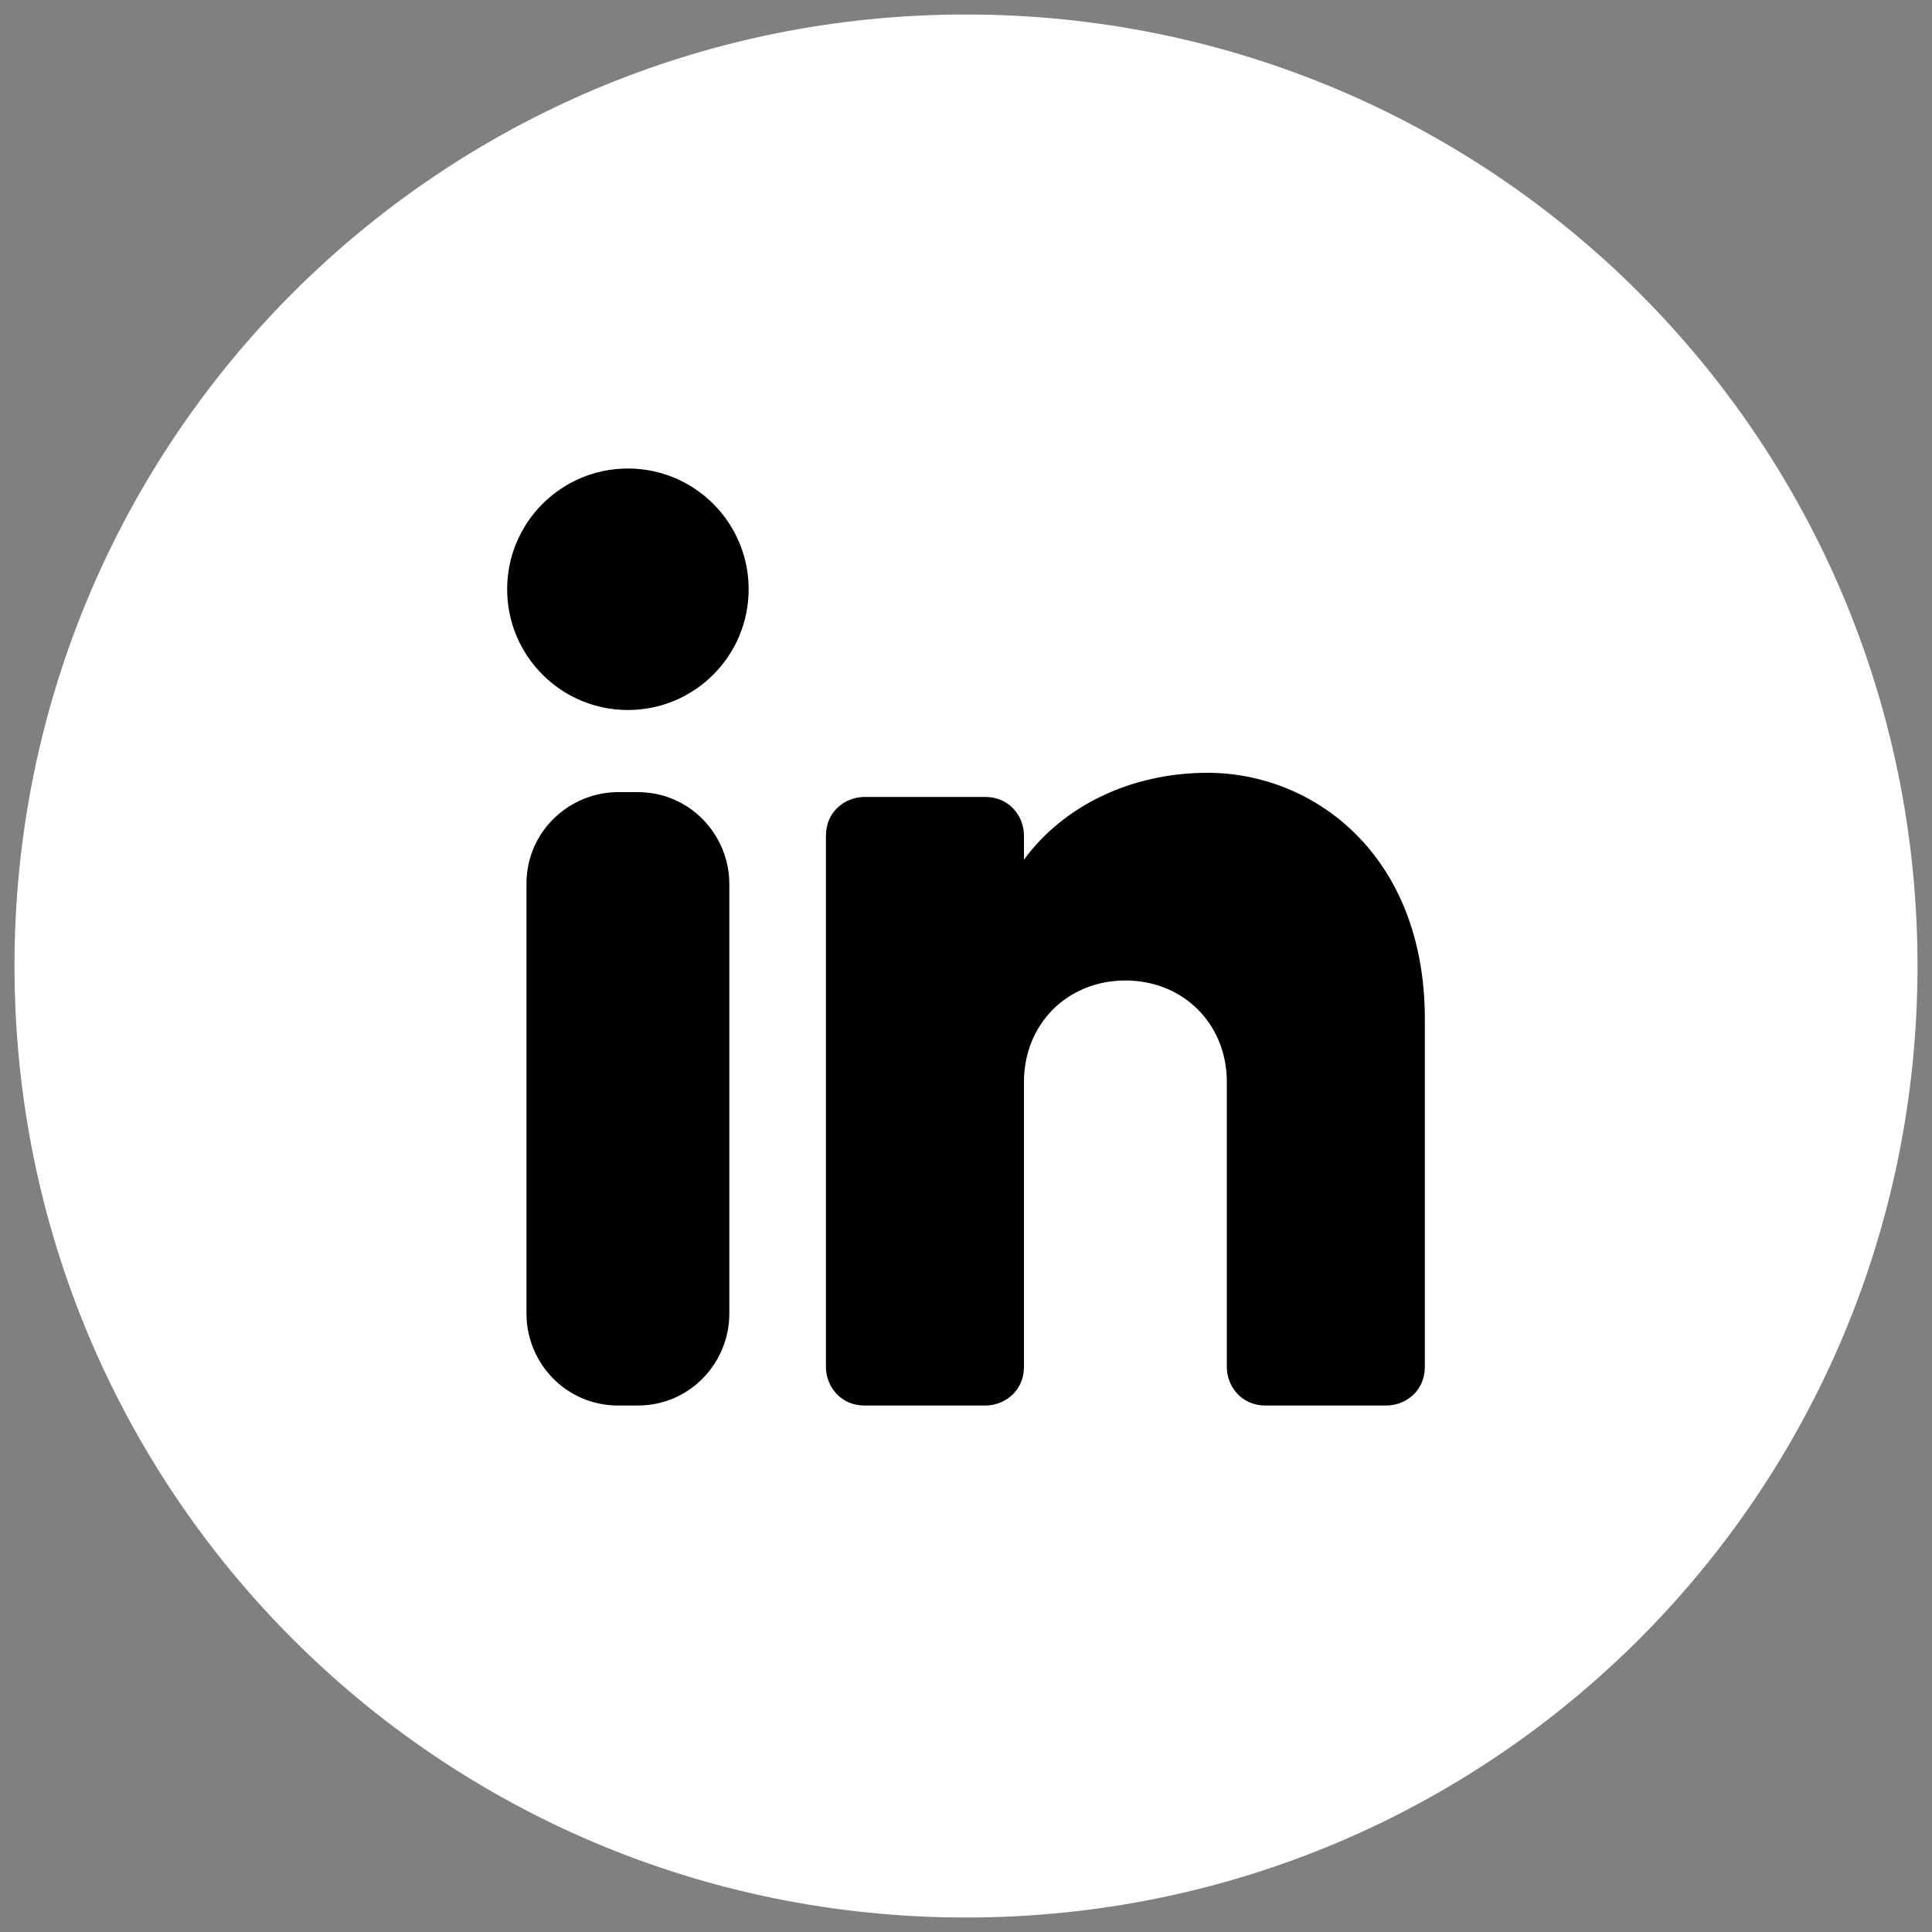
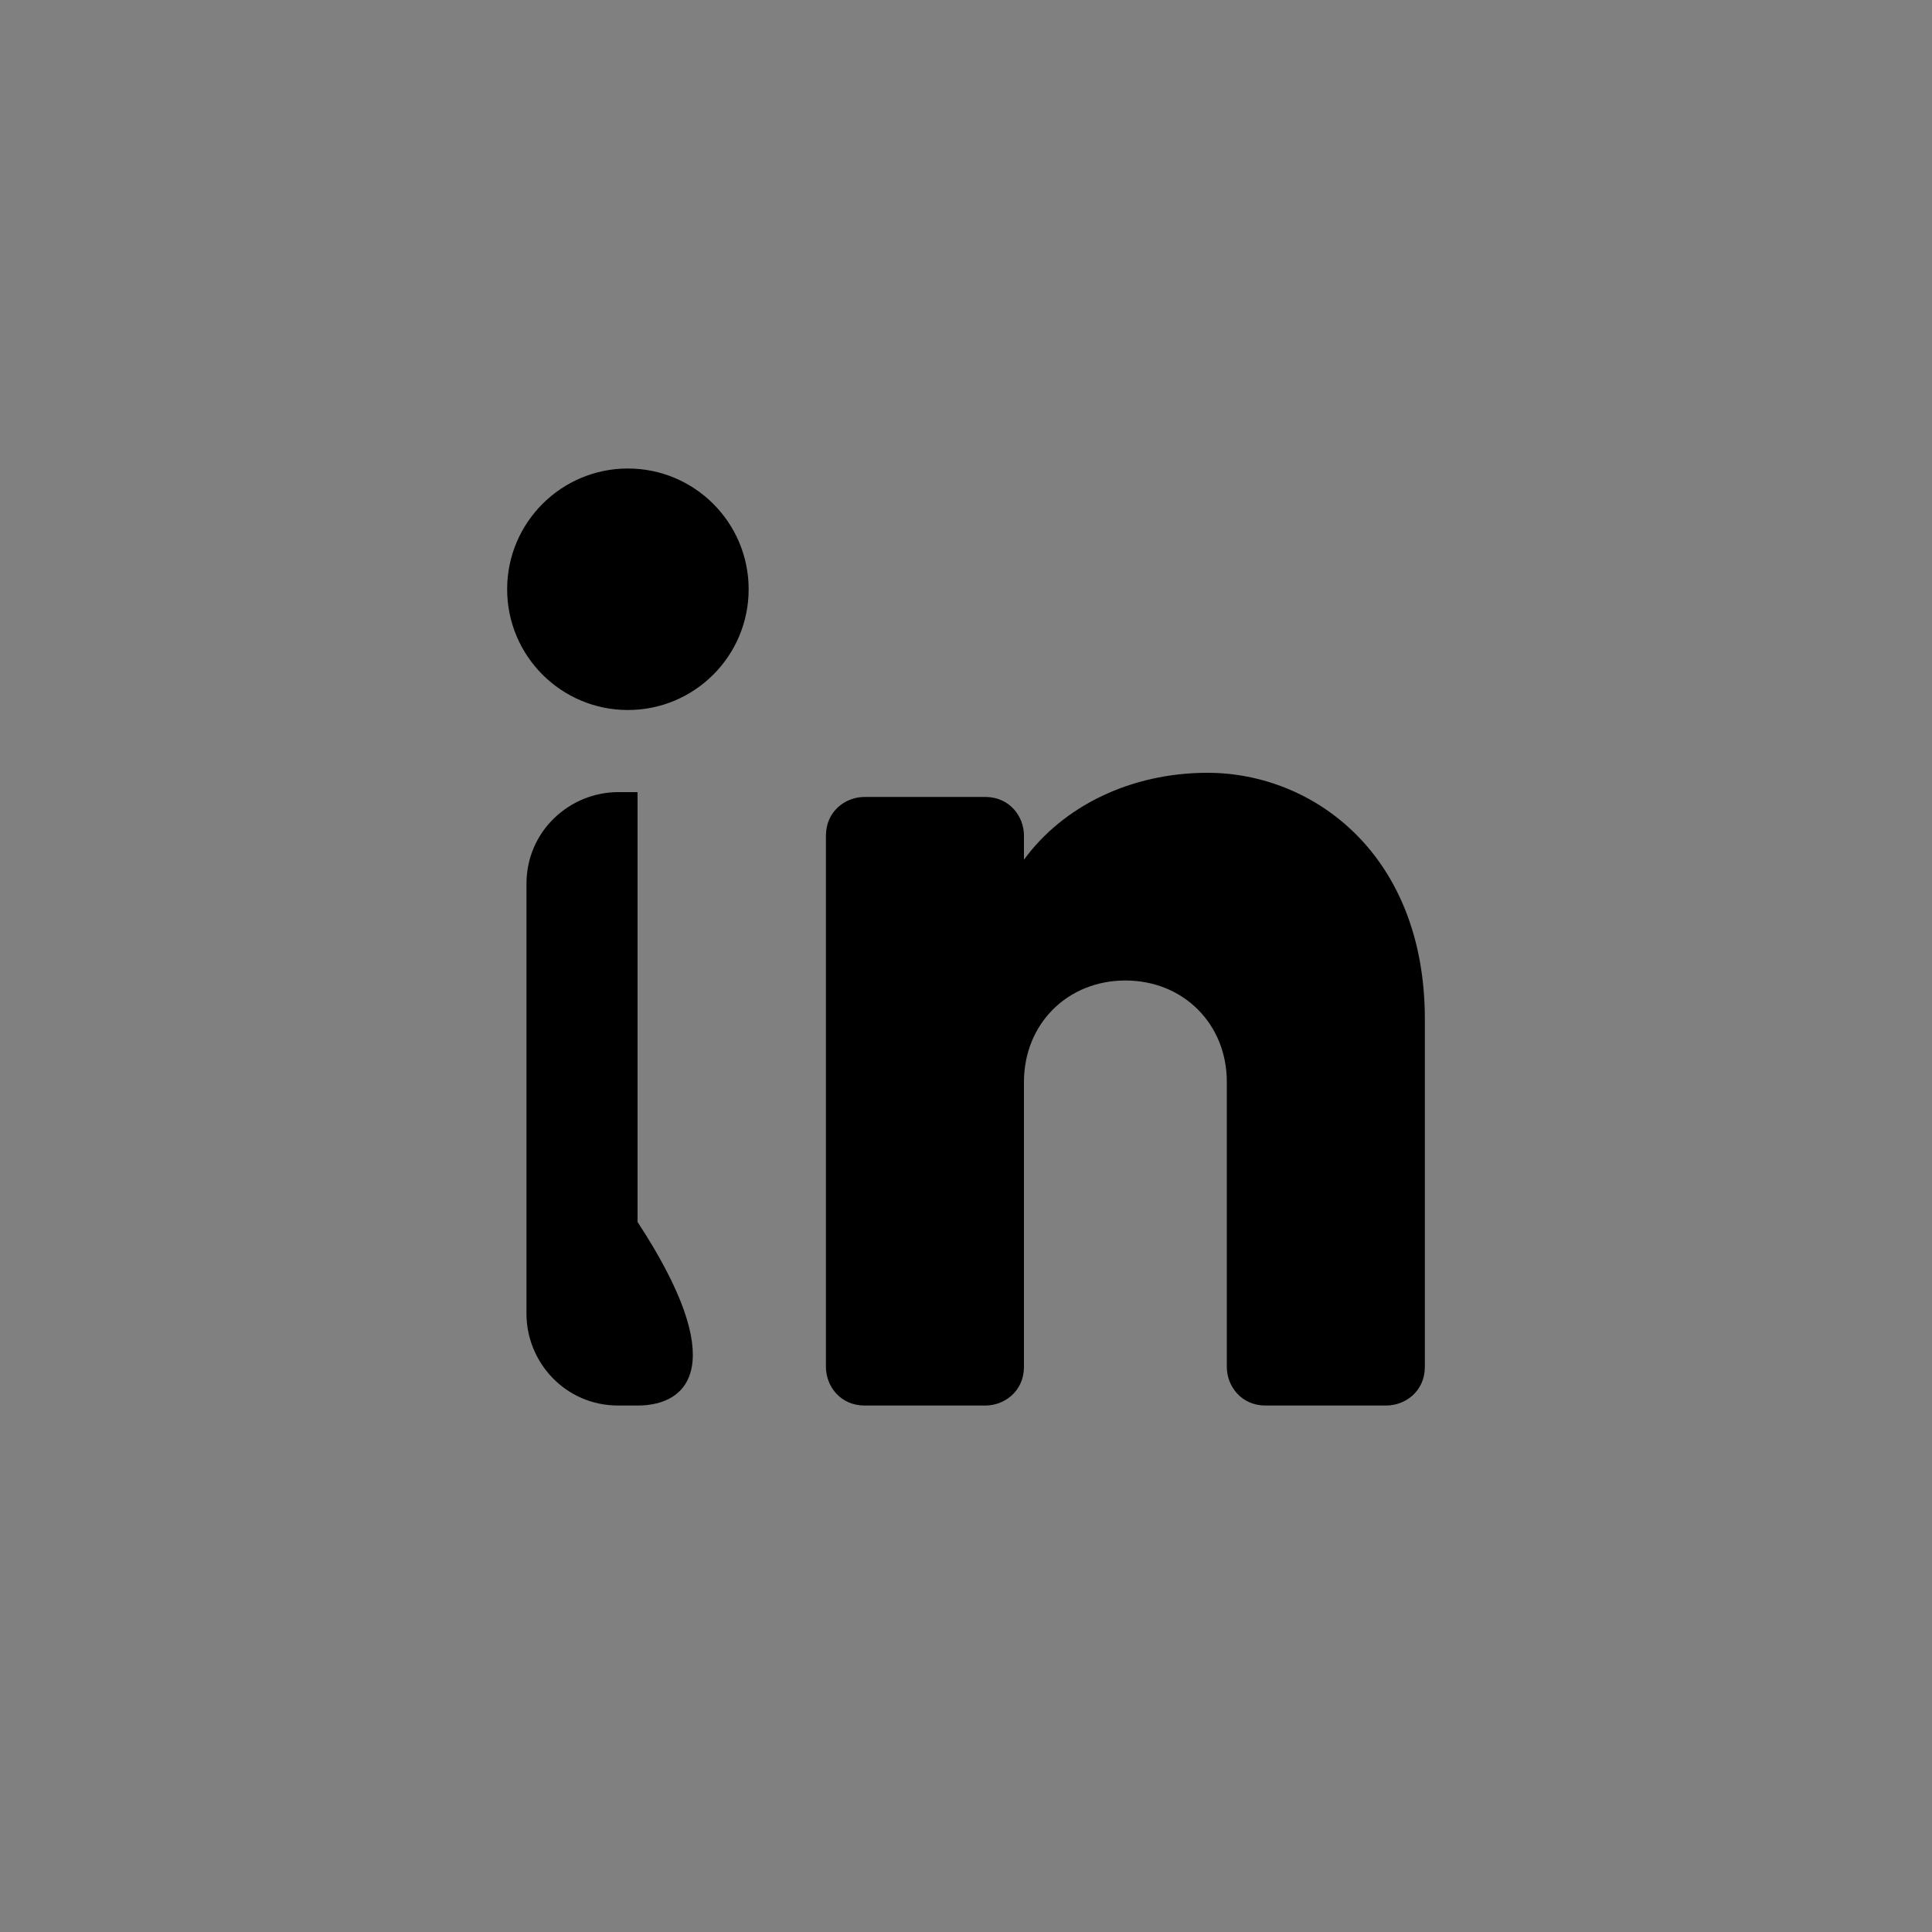
<svg xmlns="http://www.w3.org/2000/svg" version="1.1" id="Layer_1" x="0px" y="0px" width="40px" height="40px" viewBox="0 0 40 40" style="enable-background:new 0 0 40 40;" xml:space="preserve">
  <rect x="0" y="0" width="40" height="40" fill="#808080" stroke="none" />
  <style type="text/css">
	.st0{fill:#FFFFFF;}
</style>
  <g>
-     <path class="st0" d="M39.7,20c0,10.9-8.8,19.7-19.7,19.7h0C9.1,39.7,0.3,30.9,0.3,20v0C0.3,9.1,9.1,0.3,20,0.3h0   C30.9,0.3,39.7,9.1,39.7,20L39.7,20z" />
    <g>
      <circle cx="13" cy="12.2" r="2.5" />
-       <path d="M13.2,29.1h-0.4c-1.1,0-1.9-0.9-1.9-1.9v-8.9c0-1.1,0.9-1.9,1.9-1.9h0.4c1.1,0,1.9,0.9,1.9,1.9v8.9    C15.1,28.2,14.3,29.1,13.2,29.1z" />
+       <path d="M13.2,29.1h-0.4c-1.1,0-1.9-0.9-1.9-1.9v-8.9c0-1.1,0.9-1.9,1.9-1.9h0.4v8.9    C15.1,28.2,14.3,29.1,13.2,29.1z" />
      <path d="M29.5,21.1v7.2c0,0.5-0.4,0.8-0.8,0.8h-2.5c-0.5,0-0.8-0.4-0.8-0.8v-5.9c0-1.2-0.9-2.1-2.1-2.1s-2.1,0.9-2.1,2.1v5.9    c0,0.5-0.4,0.8-0.8,0.8h-2.5c-0.5,0-0.8-0.4-0.8-0.8v-11c0-0.5,0.4-0.8,0.8-0.8h2.5c0.5,0,0.8,0.4,0.8,0.8v0.5    c0.8-1.1,2.2-1.8,3.8-1.8C27.2,16,29.5,17.7,29.5,21.1z" />
    </g>
  </g>
</svg>